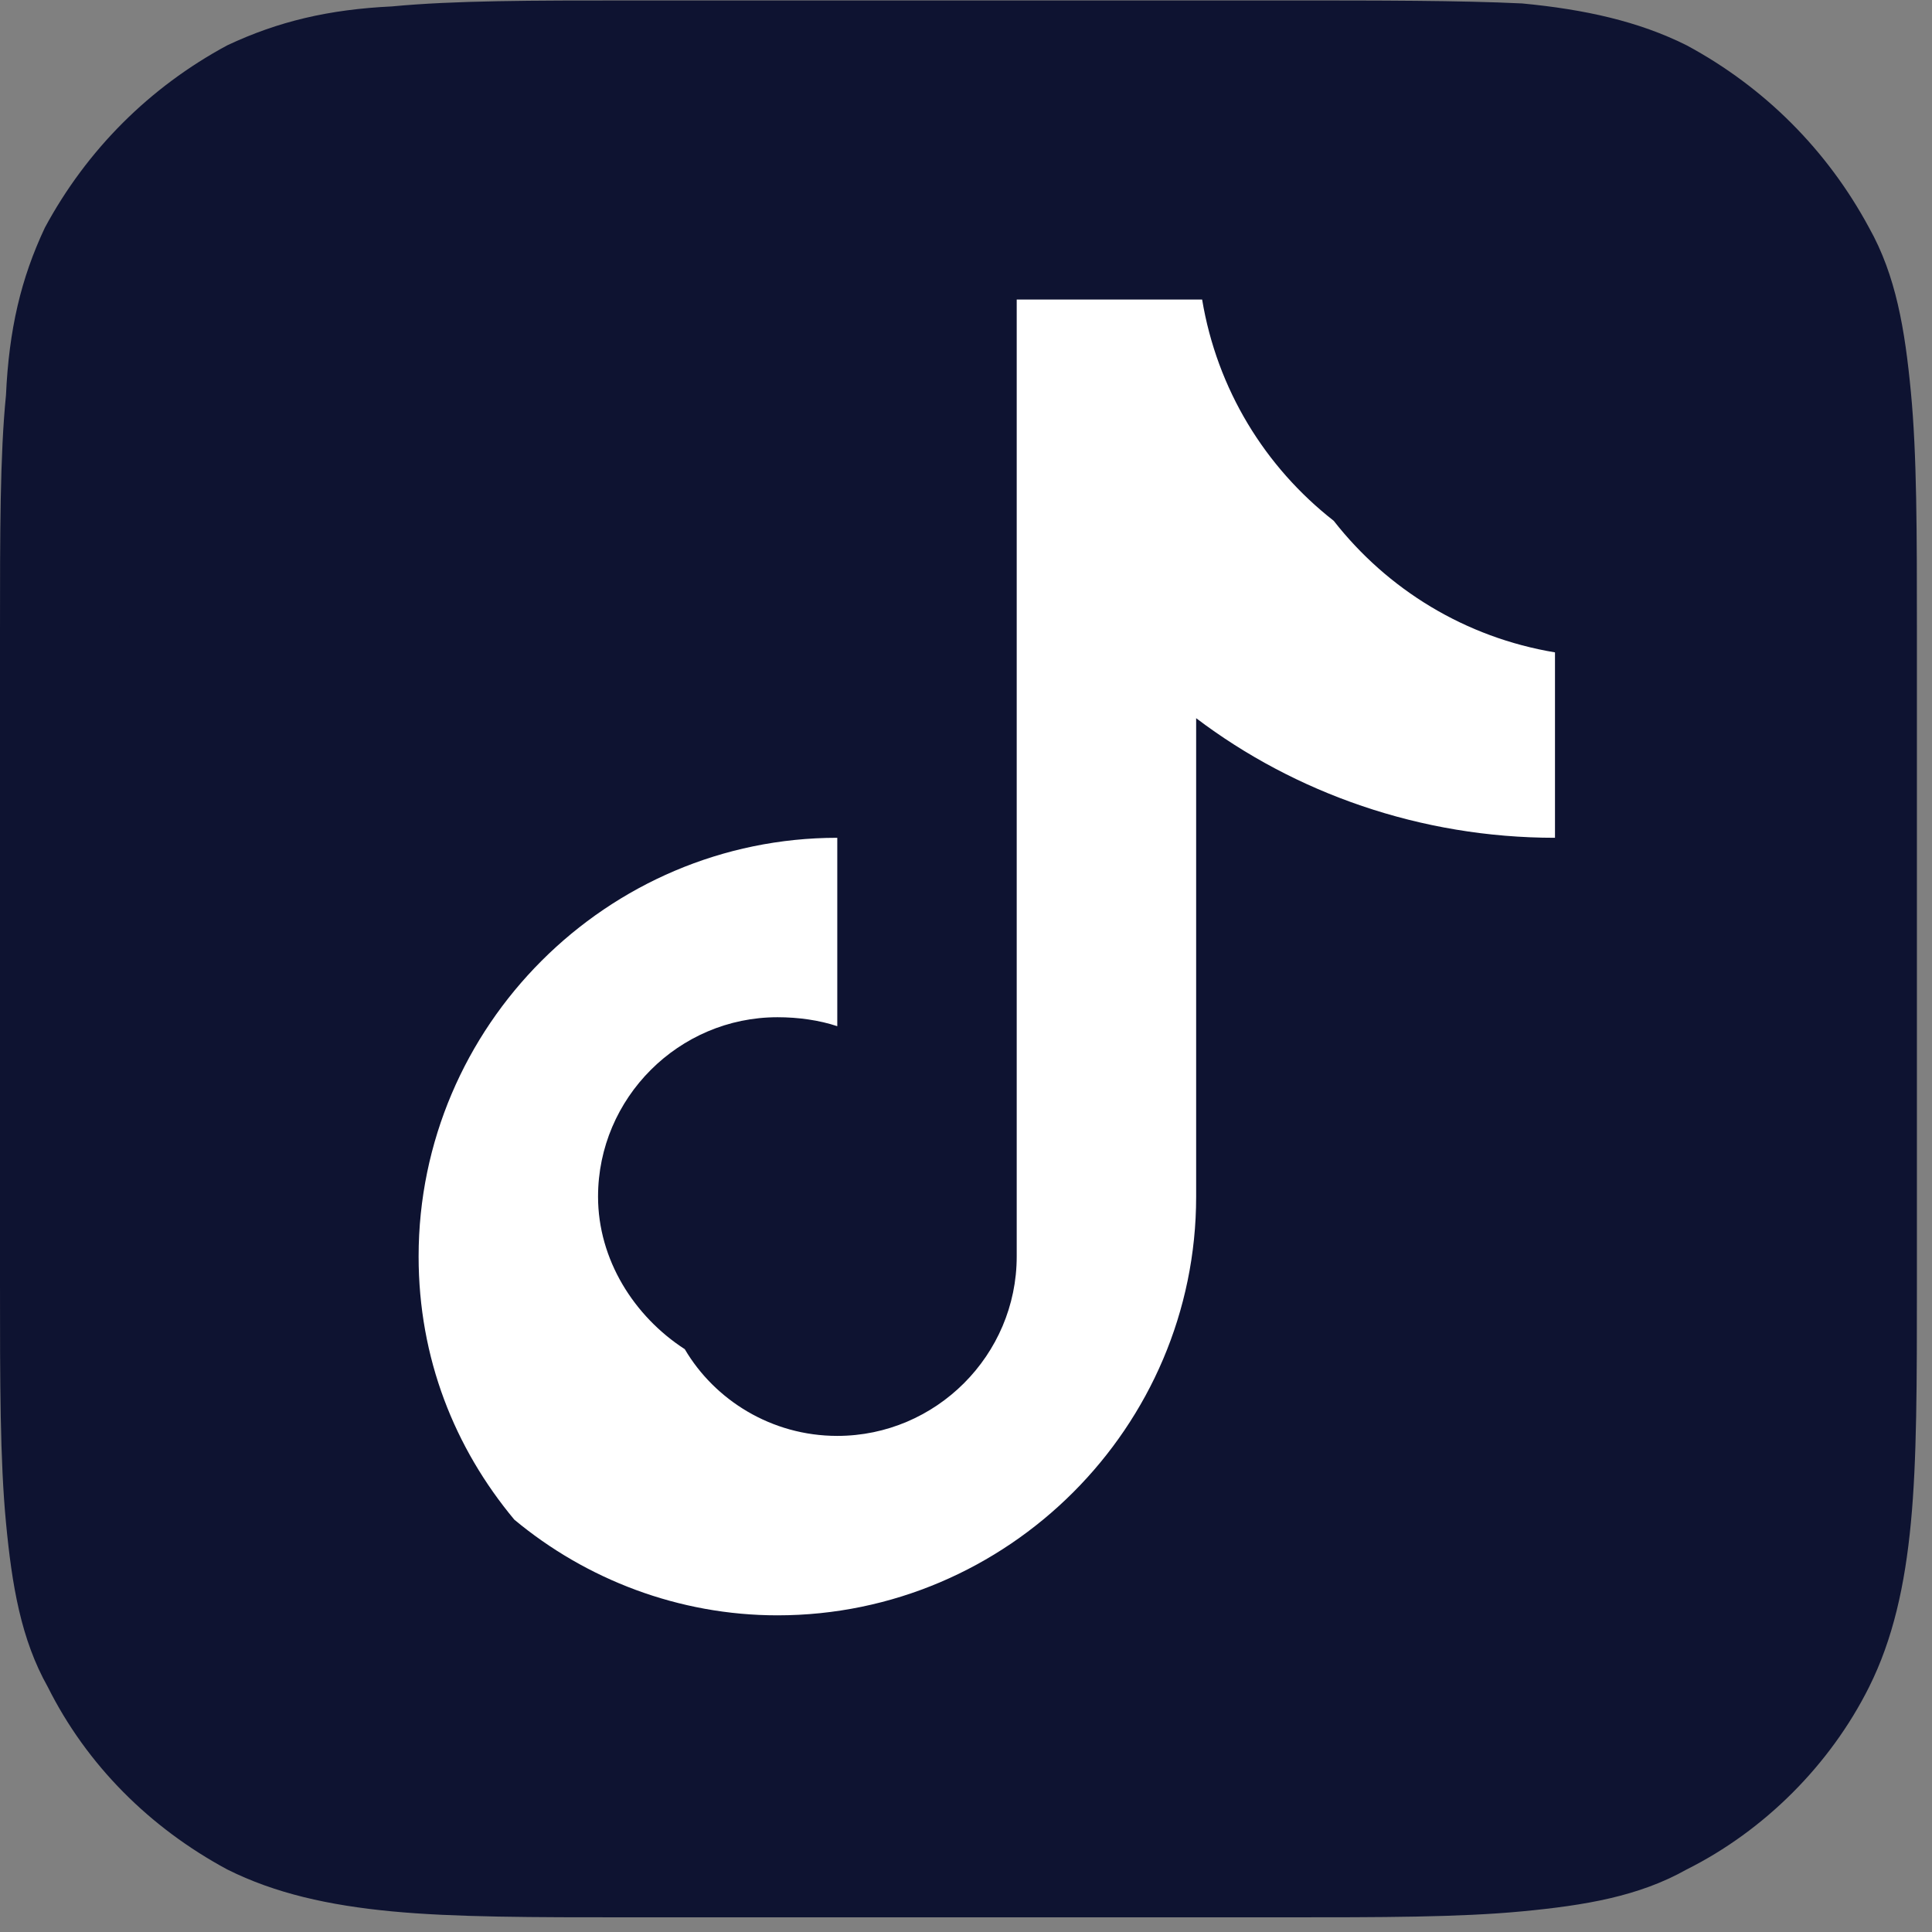
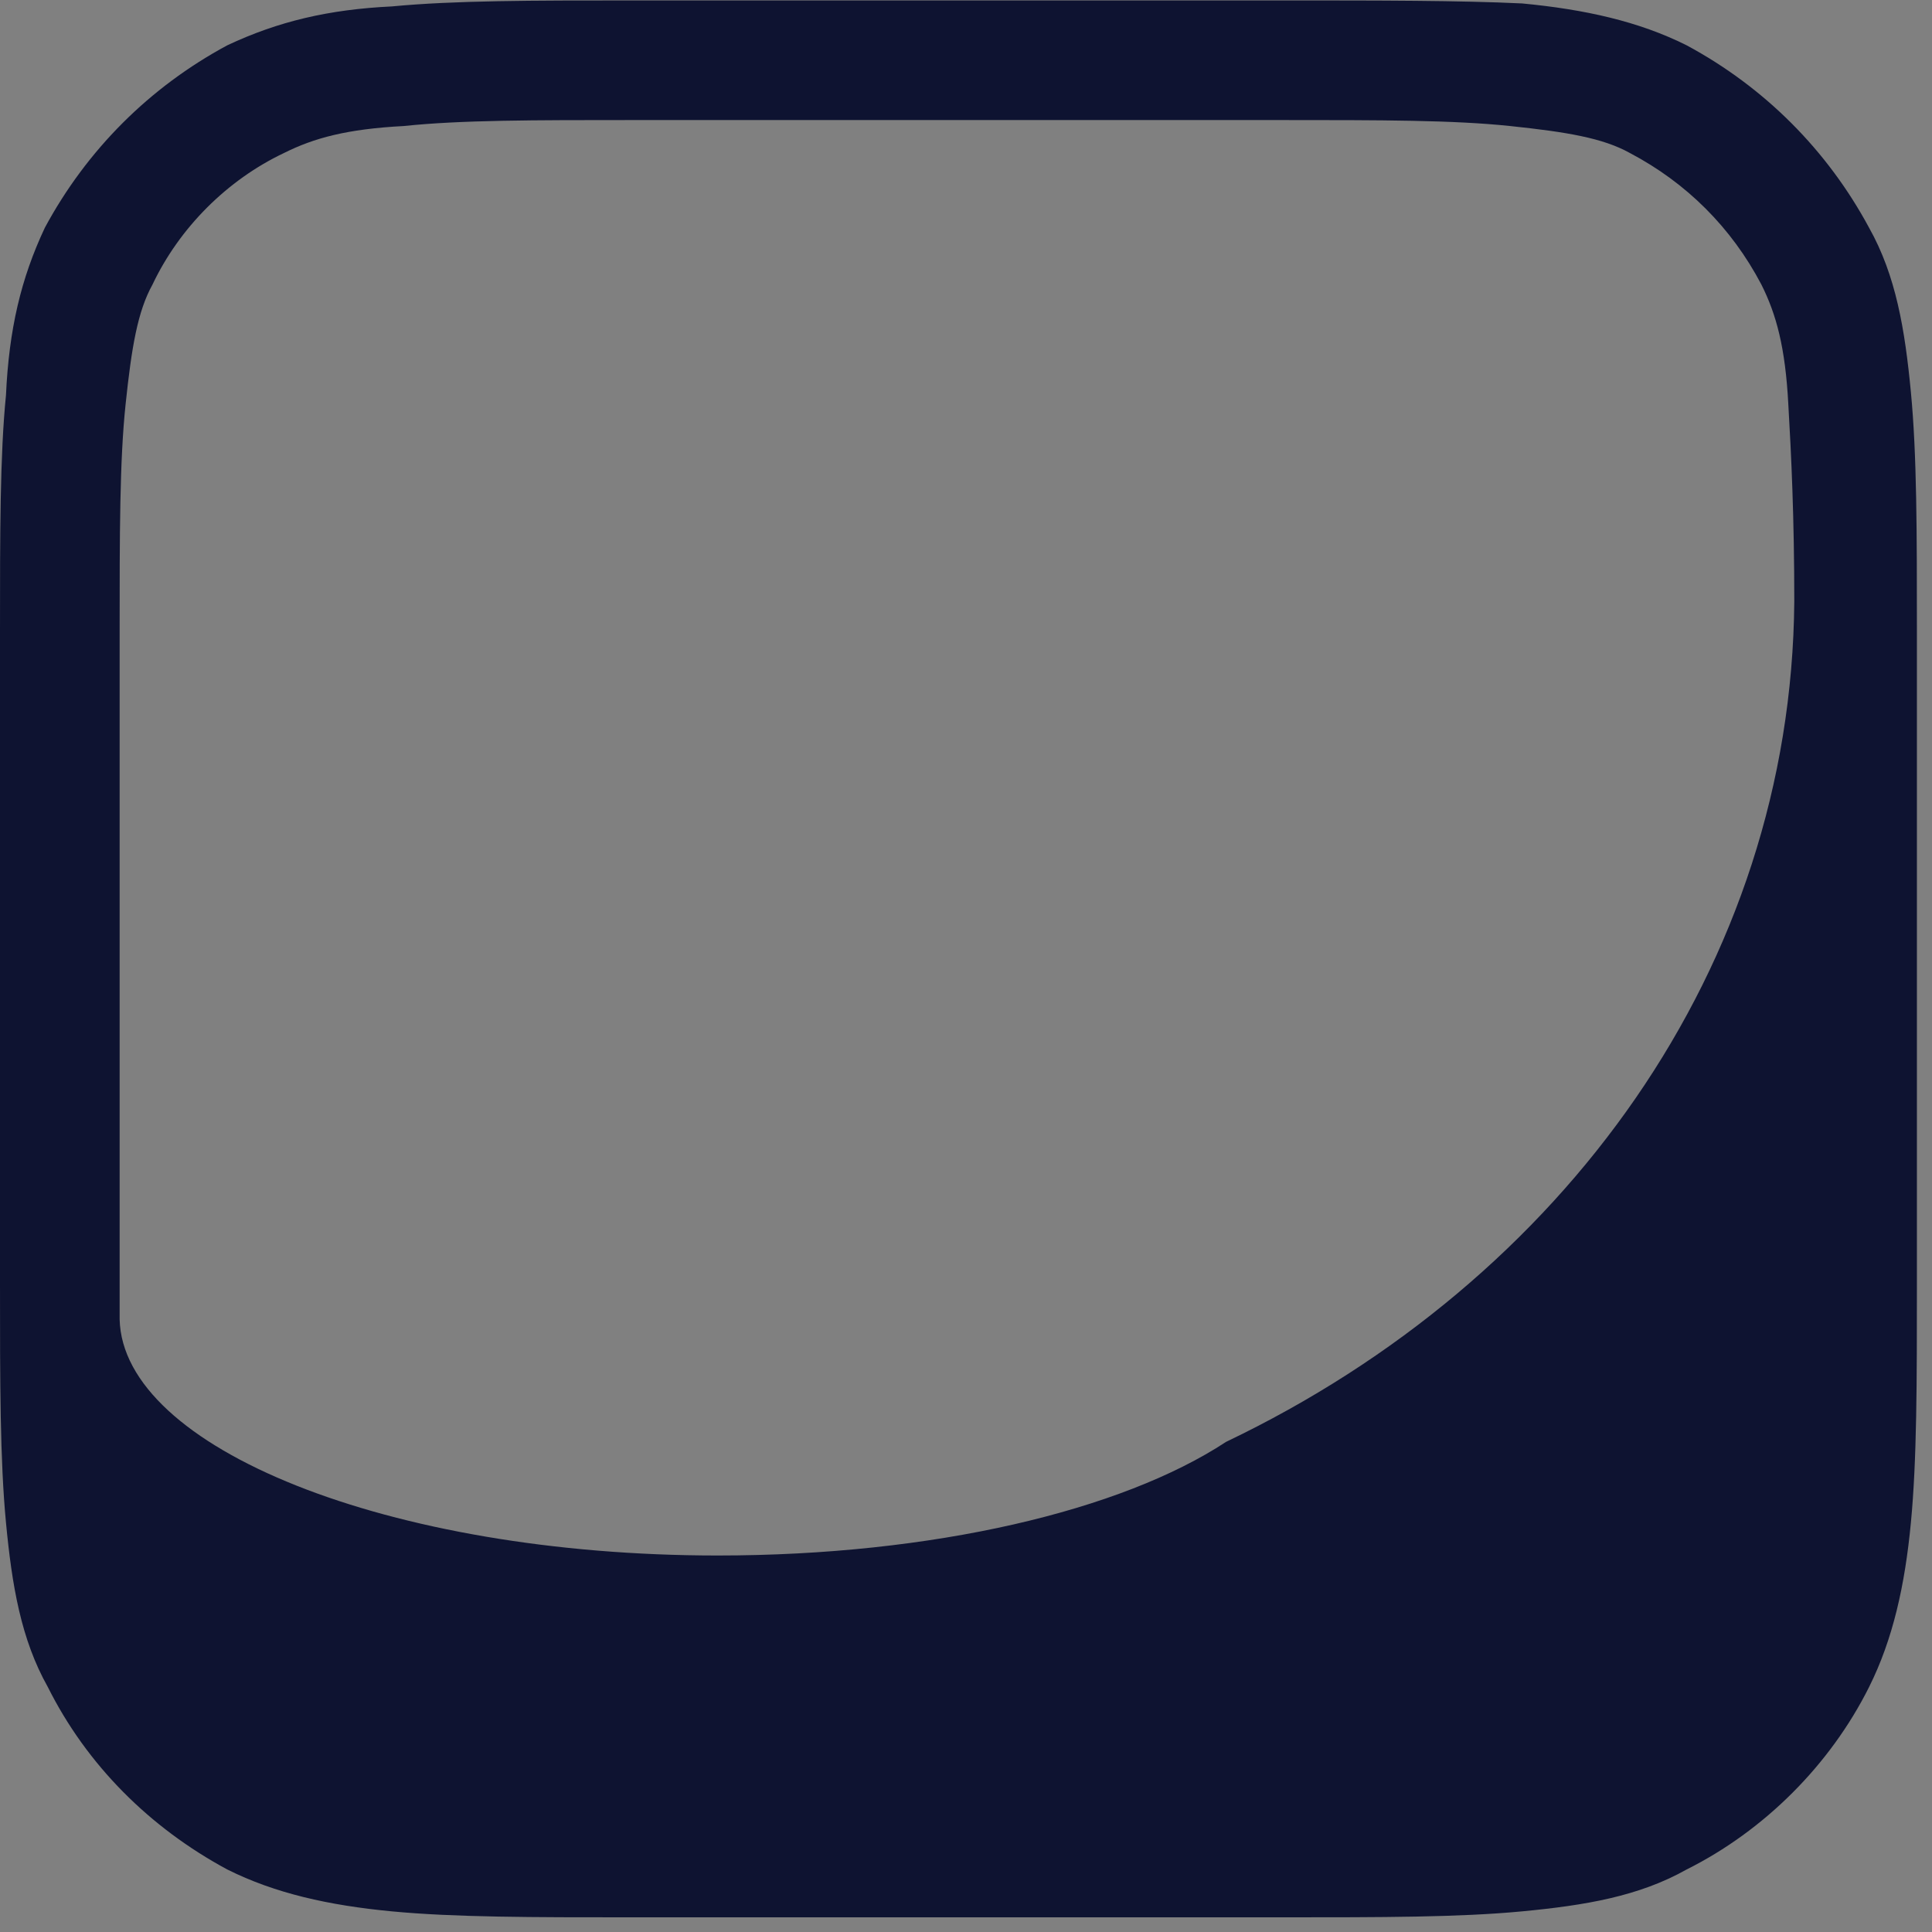
<svg xmlns="http://www.w3.org/2000/svg" width="64" height="64" viewBox="0 0 64 64" fill="none">
  <rect x="0" y="0" width="64" height="64" fill="#808080" stroke="none" />
-   <path d="M2.973 12.893C2.973 7.445 7.431 2.987 12.879 2.987H50.523C55.971 2.987 60.429 7.445 60.429 12.893V50.537C60.429 55.986 55.971 60.444 50.523 60.444H12.879C7.431 60.444 2.973 55.986 2.973 50.537V12.893Z" fill="#0E1331" />
  <path fill-rule="evenodd" clip-rule="evenodd" d="M9.411 5.067C10.402 4.572 11.491 4.274 13.373 4.175C15.256 3.977 17.633 3.977 21.001 3.977H42.399C45.767 3.977 48.145 3.977 50.027 4.175C51.909 4.373 53.098 4.572 53.989 5.067C55.872 6.058 57.358 7.543 58.348 9.426C58.844 10.416 59.141 11.506 59.24 13.388C59.339 15.072 59.438 17.153 59.438 19.926C59.339 32.012 51.81 42.414 40.616 47.763C37.149 50.042 30.908 51.528 23.775 51.528C12.878 51.528 4.062 47.961 3.963 43.702C3.963 43.305 3.963 42.909 3.963 42.414V21.016C3.963 17.648 3.963 15.27 4.161 13.388C4.359 11.506 4.557 10.317 5.052 9.426C5.944 7.543 7.529 5.958 9.411 5.067ZM42.498 0.015H20.902C17.633 0.015 15.058 0.015 12.977 0.213C10.897 0.312 9.213 0.708 7.529 1.501C4.953 2.887 2.873 4.968 1.486 7.543C0.693 9.228 0.297 10.912 0.198 13.091C0 15.072 0 17.648 0 20.917V42.513C0 45.782 0 48.358 0.198 50.438C0.396 52.518 0.693 54.301 1.585 55.886C2.873 58.462 4.953 60.542 7.529 61.929C9.114 62.722 10.897 63.118 12.977 63.316C15.058 63.514 17.633 63.514 20.902 63.514H42.498C45.767 63.514 48.343 63.514 50.423 63.316C52.504 63.118 54.287 62.821 55.872 61.929C58.447 60.641 60.627 58.462 61.915 55.886C62.707 54.301 63.103 52.518 63.301 50.438C63.5 48.358 63.5 45.782 63.5 42.513V20.917C63.5 17.648 63.5 15.072 63.301 12.992C63.103 10.912 62.806 9.128 61.915 7.543C60.528 4.968 58.447 2.887 55.872 1.501C54.287 0.708 52.504 0.312 50.423 0.114C48.343 0.015 45.767 0.015 42.498 0.015Z" fill="#0E1331" />
-   <path d="M53.492 21.809C46.954 21.809 41.605 16.46 41.605 9.922H33.68V41.622C33.68 44.891 31.005 47.566 27.736 47.566C24.467 47.566 21.792 44.891 21.792 41.622C21.792 38.353 24.467 35.678 27.736 35.678C28.43 35.678 29.123 35.777 29.717 35.975V27.852C29.024 27.753 28.43 27.753 27.736 27.753C20.108 27.753 13.867 33.994 13.867 41.622C13.867 49.25 20.108 55.491 27.736 55.491C35.364 55.491 41.605 49.25 41.605 41.622V25.772C44.874 28.248 49.035 29.734 53.492 29.734V21.809Z" fill="#0E1331" />
-   <path d="M51.51 19.826C44.972 19.826 39.623 14.477 39.623 7.939H31.697V39.639C31.697 42.908 29.023 45.583 25.754 45.583C22.485 45.583 19.81 42.908 19.81 39.639C19.81 36.37 22.485 33.695 25.754 33.695C26.447 33.695 27.14 33.794 27.735 33.992V25.869C27.041 25.77 26.447 25.77 25.754 25.77C18.126 25.77 11.885 32.011 11.885 39.639C11.885 47.267 18.126 53.508 25.754 53.508C33.382 53.508 39.623 47.267 39.623 39.639V23.789C42.892 26.265 47.052 27.751 51.51 27.751V19.826Z" fill="#0E1331" />
-   <path d="M51.511 21.611C48.539 21.116 45.964 19.531 44.181 17.252C41.902 15.469 40.317 12.894 39.822 9.922H33.68V41.622C33.68 44.891 31.005 47.566 27.736 47.566C25.557 47.566 23.674 46.377 22.684 44.693C21 43.603 19.811 41.721 19.811 39.641C19.811 36.372 22.486 33.697 25.755 33.697C26.448 33.697 27.142 33.796 27.736 33.994V27.753C20.108 27.753 13.867 33.994 13.867 41.622C13.867 44.99 15.056 47.962 17.037 50.34C19.415 52.321 22.486 53.51 25.755 53.51C33.383 53.51 39.624 47.269 39.624 39.641V23.791C42.893 26.267 47.053 27.753 51.511 27.753V21.611Z" fill="white" />
</svg>